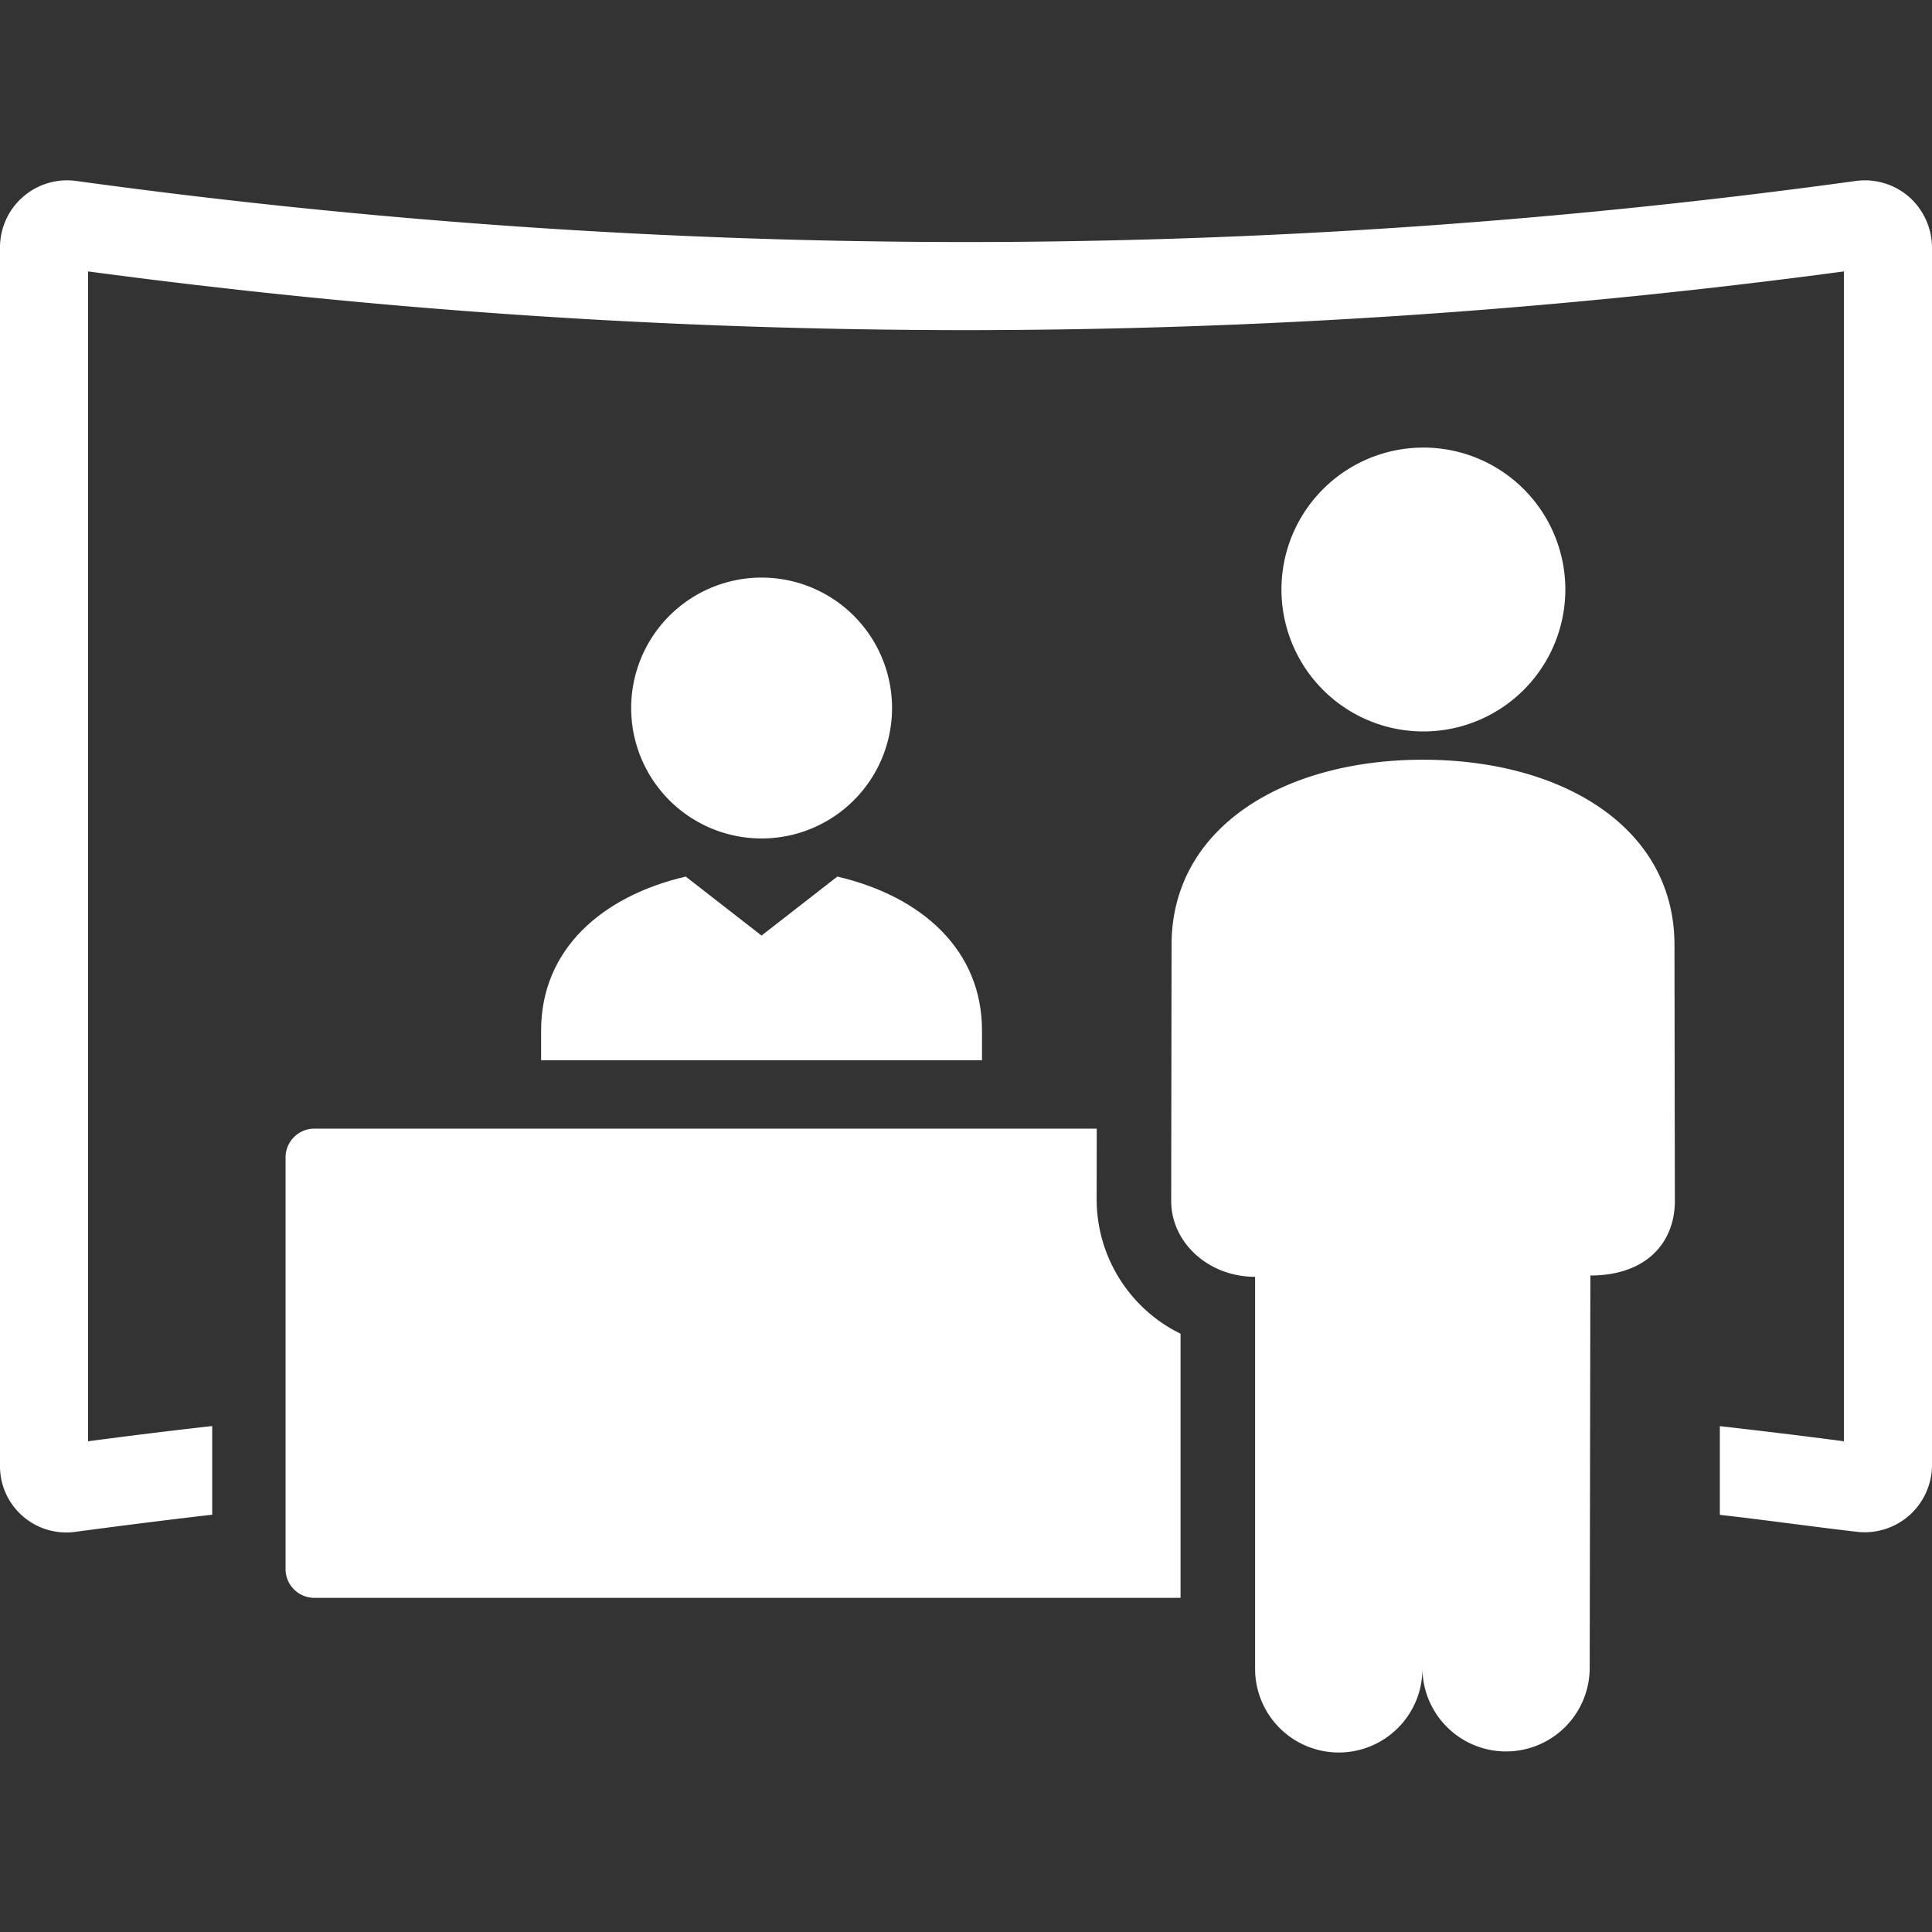
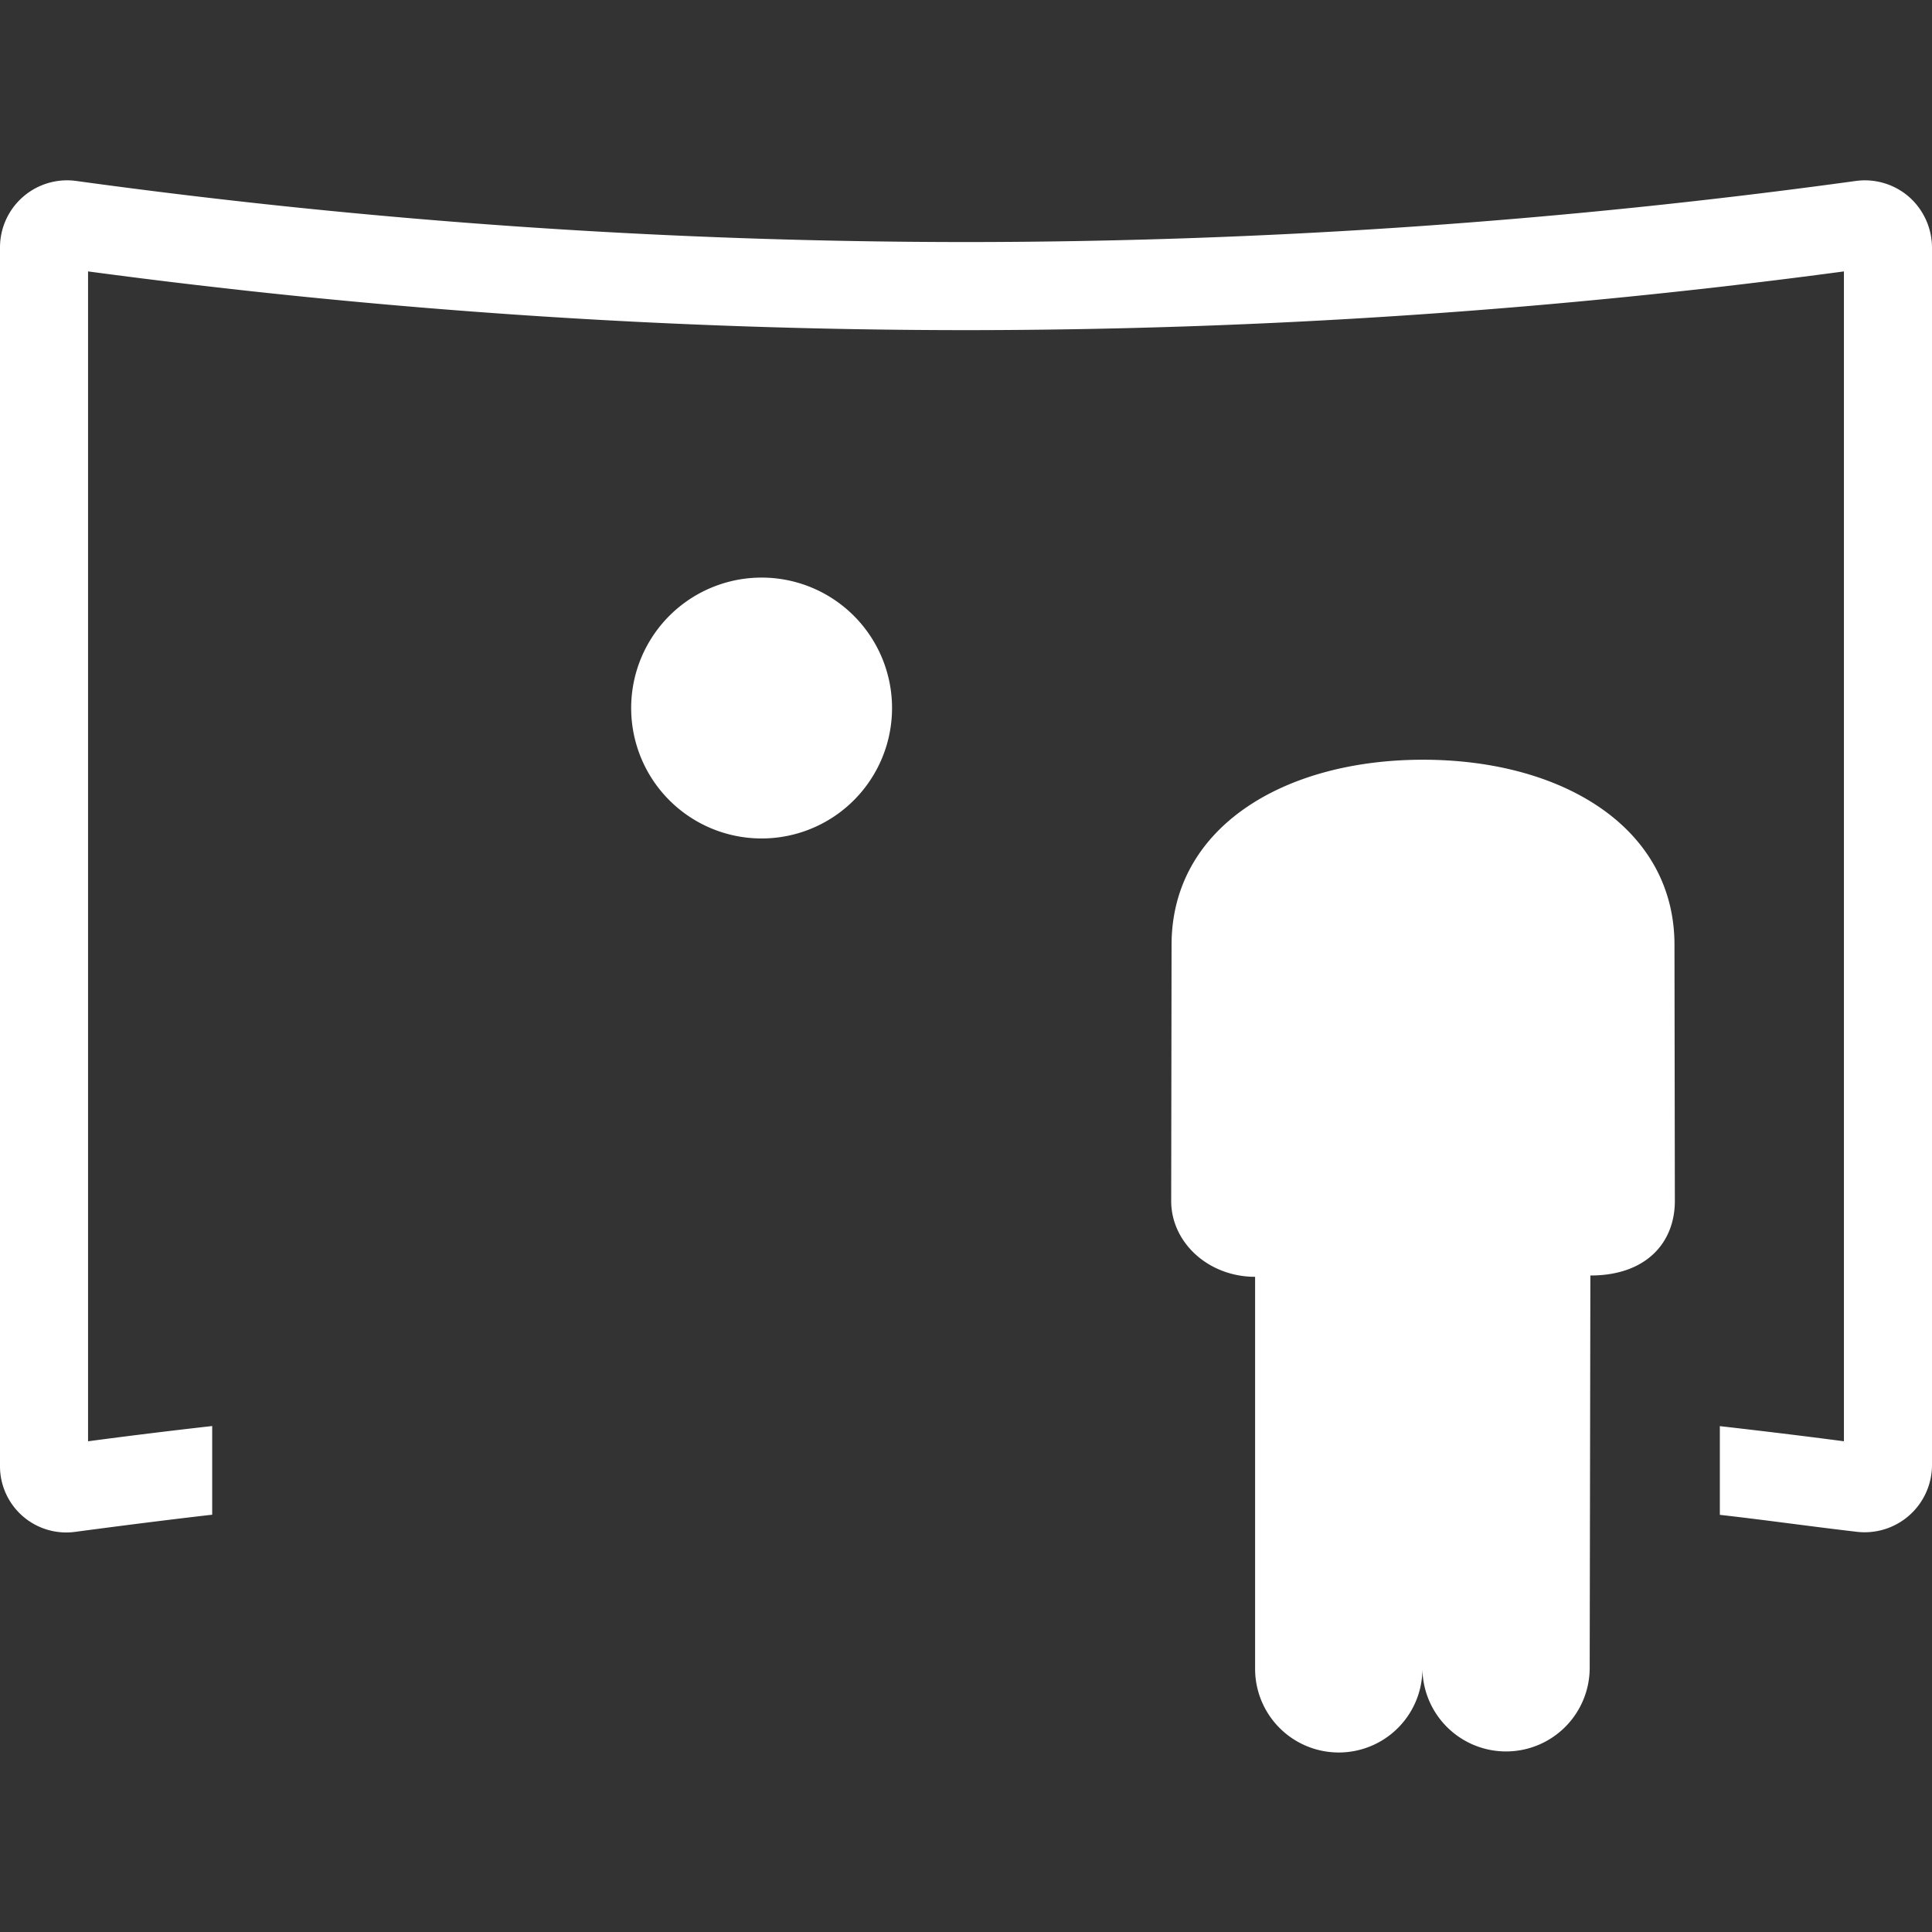
<svg xmlns="http://www.w3.org/2000/svg" width="150" height="150" viewBox="0 0 150 150">
  <rect x="0" y="0" width="150" height="150" fill="#333333" stroke="none" />
  <defs>
    <clipPath id="clip-Nexus-2024-icon-exhibitor">
      <rect width="150" height="150" />
    </clipPath>
  </defs>
  <g id="Nexus-2024-icon-exhibitor" clip-path="url(#clip-Nexus-2024-icon-exhibitor)">
    <g id="Group_90" data-name="Group 90" transform="translate(471 -4674.526)">
      <path id="Path_157" data-name="Path 157" d="M148.212,1.281A5.224,5.224,0,0,0,144.087.049,508.251,508.251,0,0,1,75,4.793,508.158,508.158,0,0,1,5.93.051,5.209,5.209,0,0,0,0,5.223V99.748a5.145,5.145,0,0,0,5.917,5.174c3.479-.461,6.986-.91,10.558-1.321V96.717c-3.247.366-6.446.758-9.639,1.184V7.072A514.518,514.518,0,0,0,75,11.632a514.609,514.609,0,0,0,68.162-4.559V97.9c-3.17-.417-6.4-.807-9.634-1.175v6.887c3.552.4,7.086.906,10.582,1.31A5.227,5.227,0,0,0,150,99.748V5.223a5.279,5.279,0,0,0-1.788-3.942" transform="translate(-471 4688.526)" fill="#fff" />
-       <path id="Path_158" data-name="Path 158" d="M73.029,39l.007-5.606H12.294a2.239,2.239,0,0,0-2.238,2.235V67.585a2.24,2.24,0,0,0,2.238,2.24h67.25V49.318A11.636,11.636,0,0,1,73.029,39" transform="translate(-458.886 4728.758)" fill="#fff" />
      <path id="Path_159" data-name="Path 159" d="M32.347,34.245a10.127,10.127,0,1,0-10.119-10.13,10.125,10.125,0,0,0,10.119,10.13" transform="translate(-444.224 4705.379)" fill="#fff" />
-       <path id="Path_160" data-name="Path 160" d="M19.056,36.465v2.317H53.287V36.465c0-6.254-4.683-10.417-11.233-11.945L36.17,29.1,30.286,24.52c-6.552,1.528-11.23,5.69-11.23,11.945" transform="translate(-448.045 4718.063)" fill="#fff" />
      <path id="Path_161" data-name="Path 161" d="M60.8,20.405c-10.787,0-19.526,5.236-19.526,14.379l-.029,19.881c0,3.221,2.881,5.886,6.515,5.886V90.988a6.495,6.495,0,0,0,12.99,0,6.494,6.494,0,0,0,12.987,0l.053-30.538c4.35,0,6.559-2.564,6.559-5.785l-.029-19.881c0-9.143-8.739-14.379-19.52-14.379" transform="translate(-421.314 4713.106)" fill="#fff" />
-       <path id="Path_162" data-name="Path 162" d="M67.169,20.435A11.02,11.02,0,1,0,56.154,31.452,11.024,11.024,0,0,0,67.169,20.435" transform="translate(-416.637 4699.864)" fill="#fff" />
    </g>
  </g>
</svg>